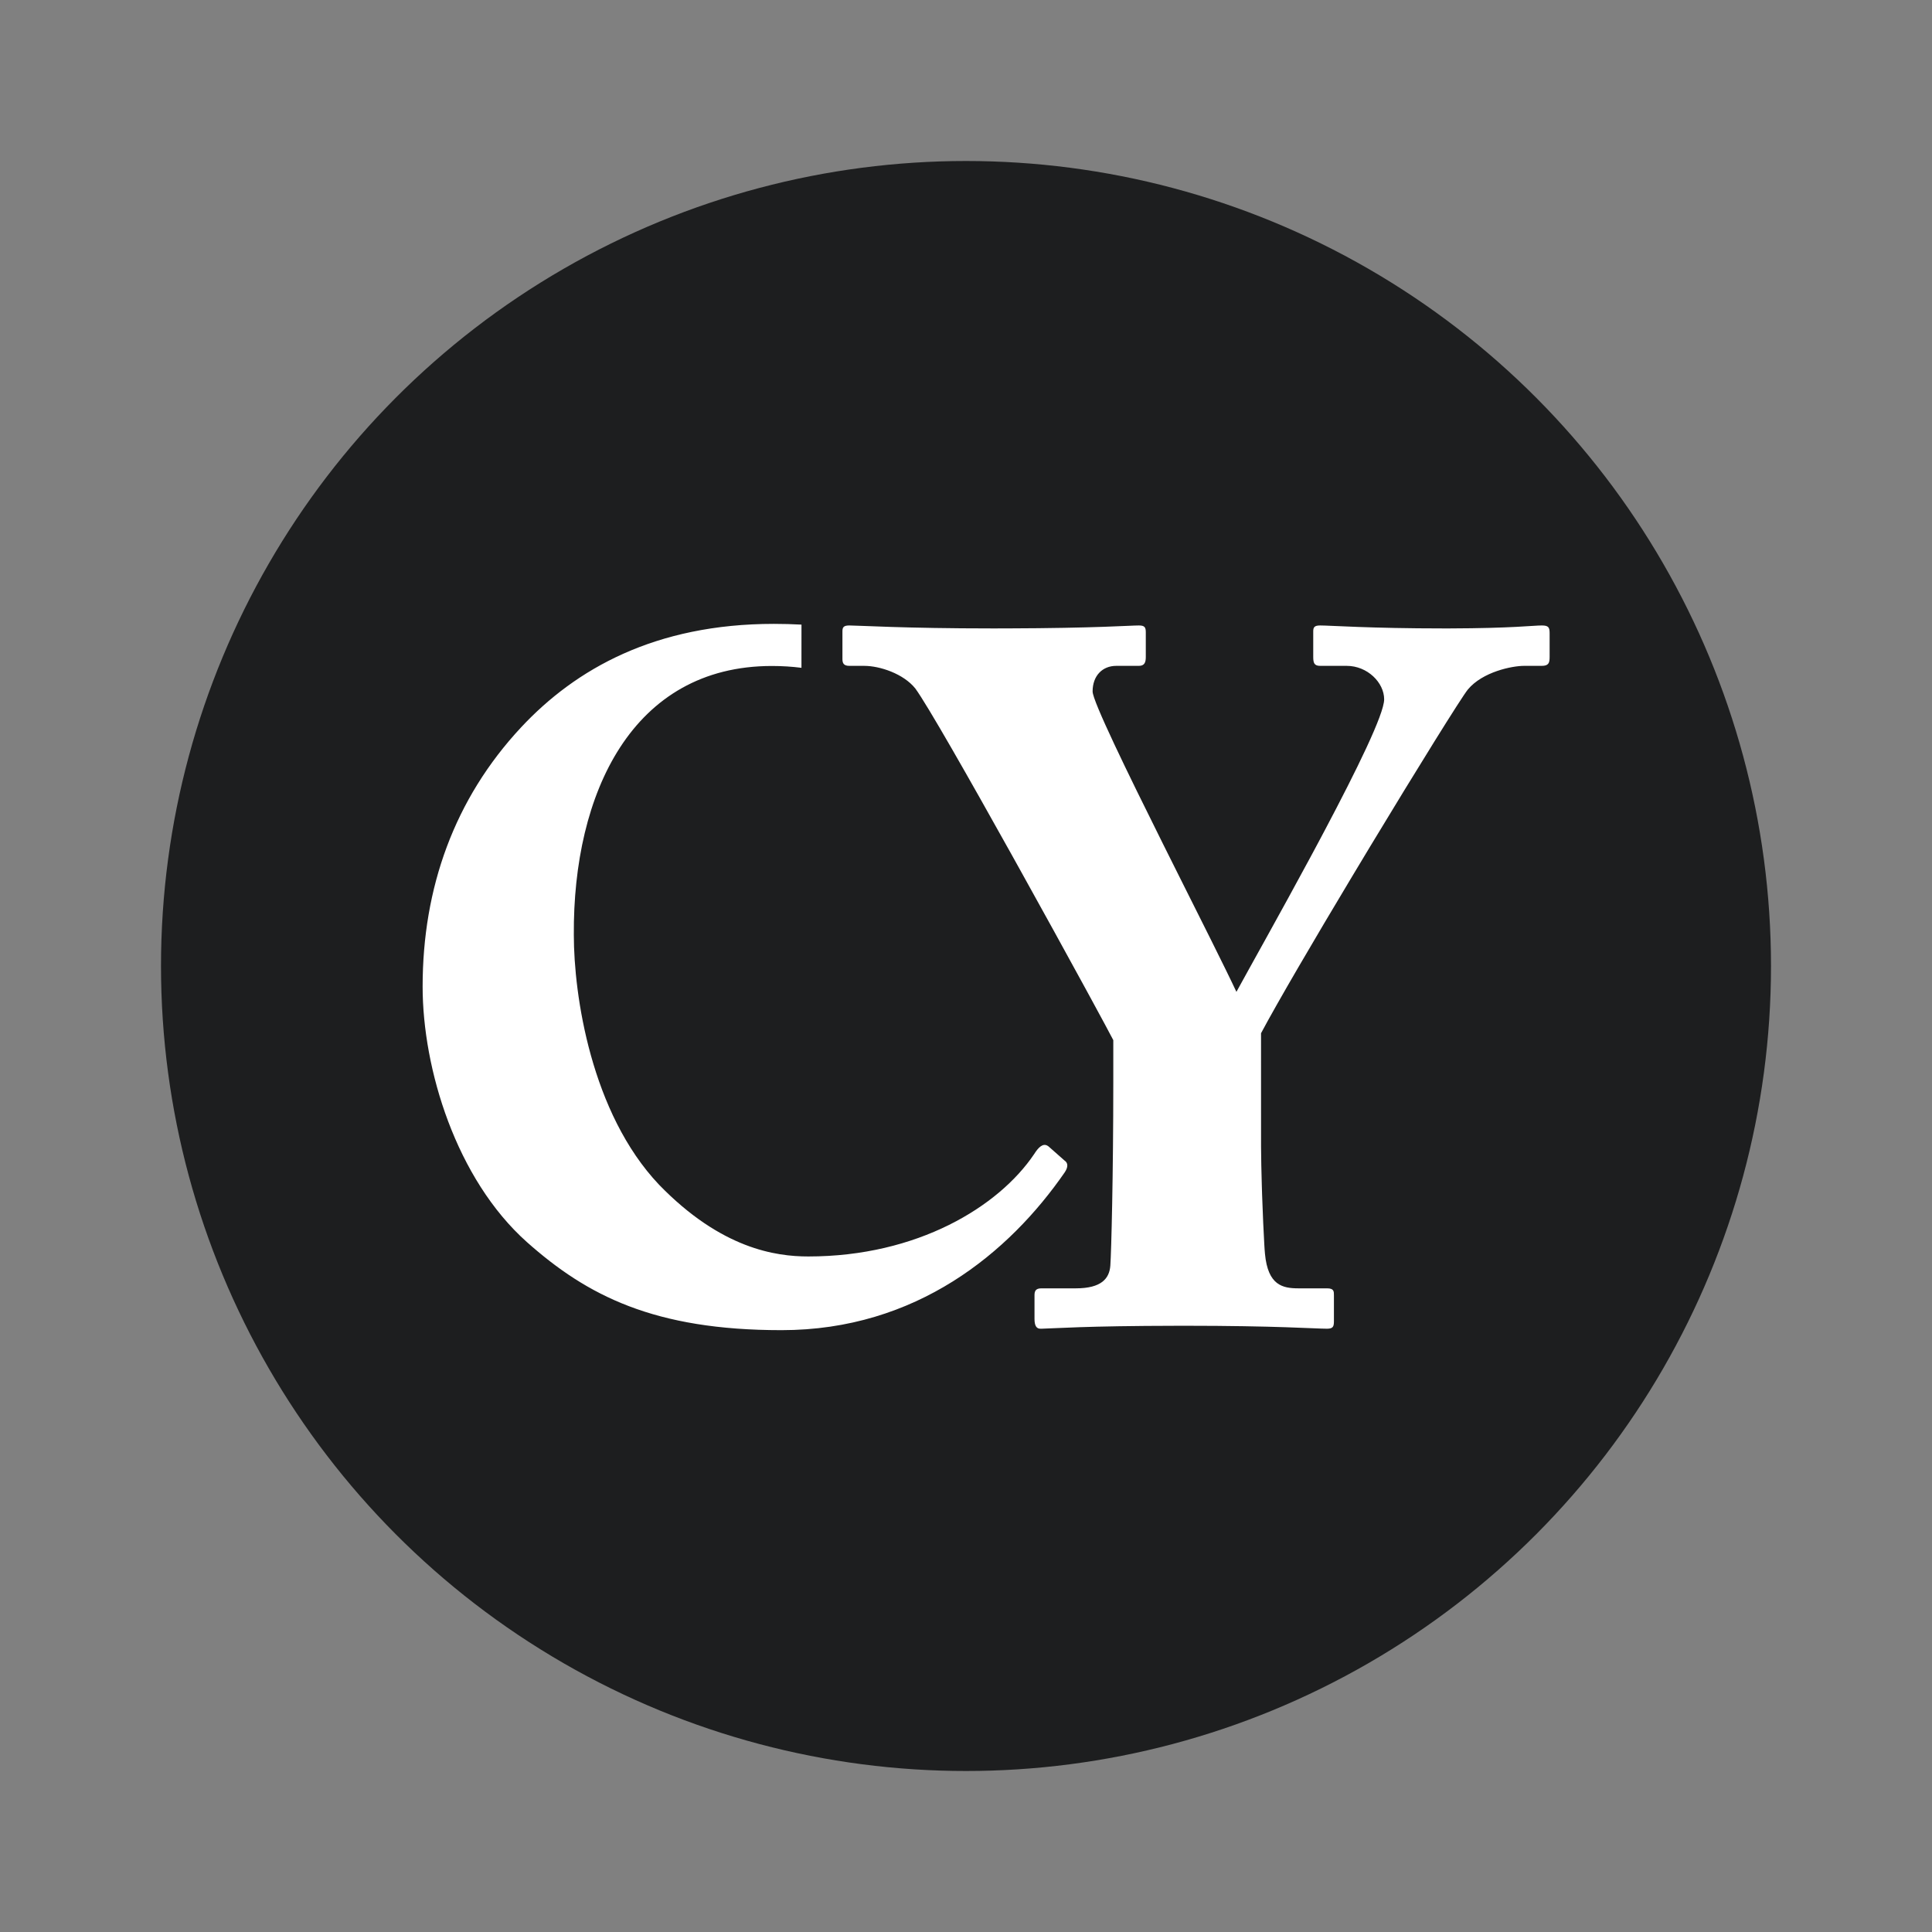
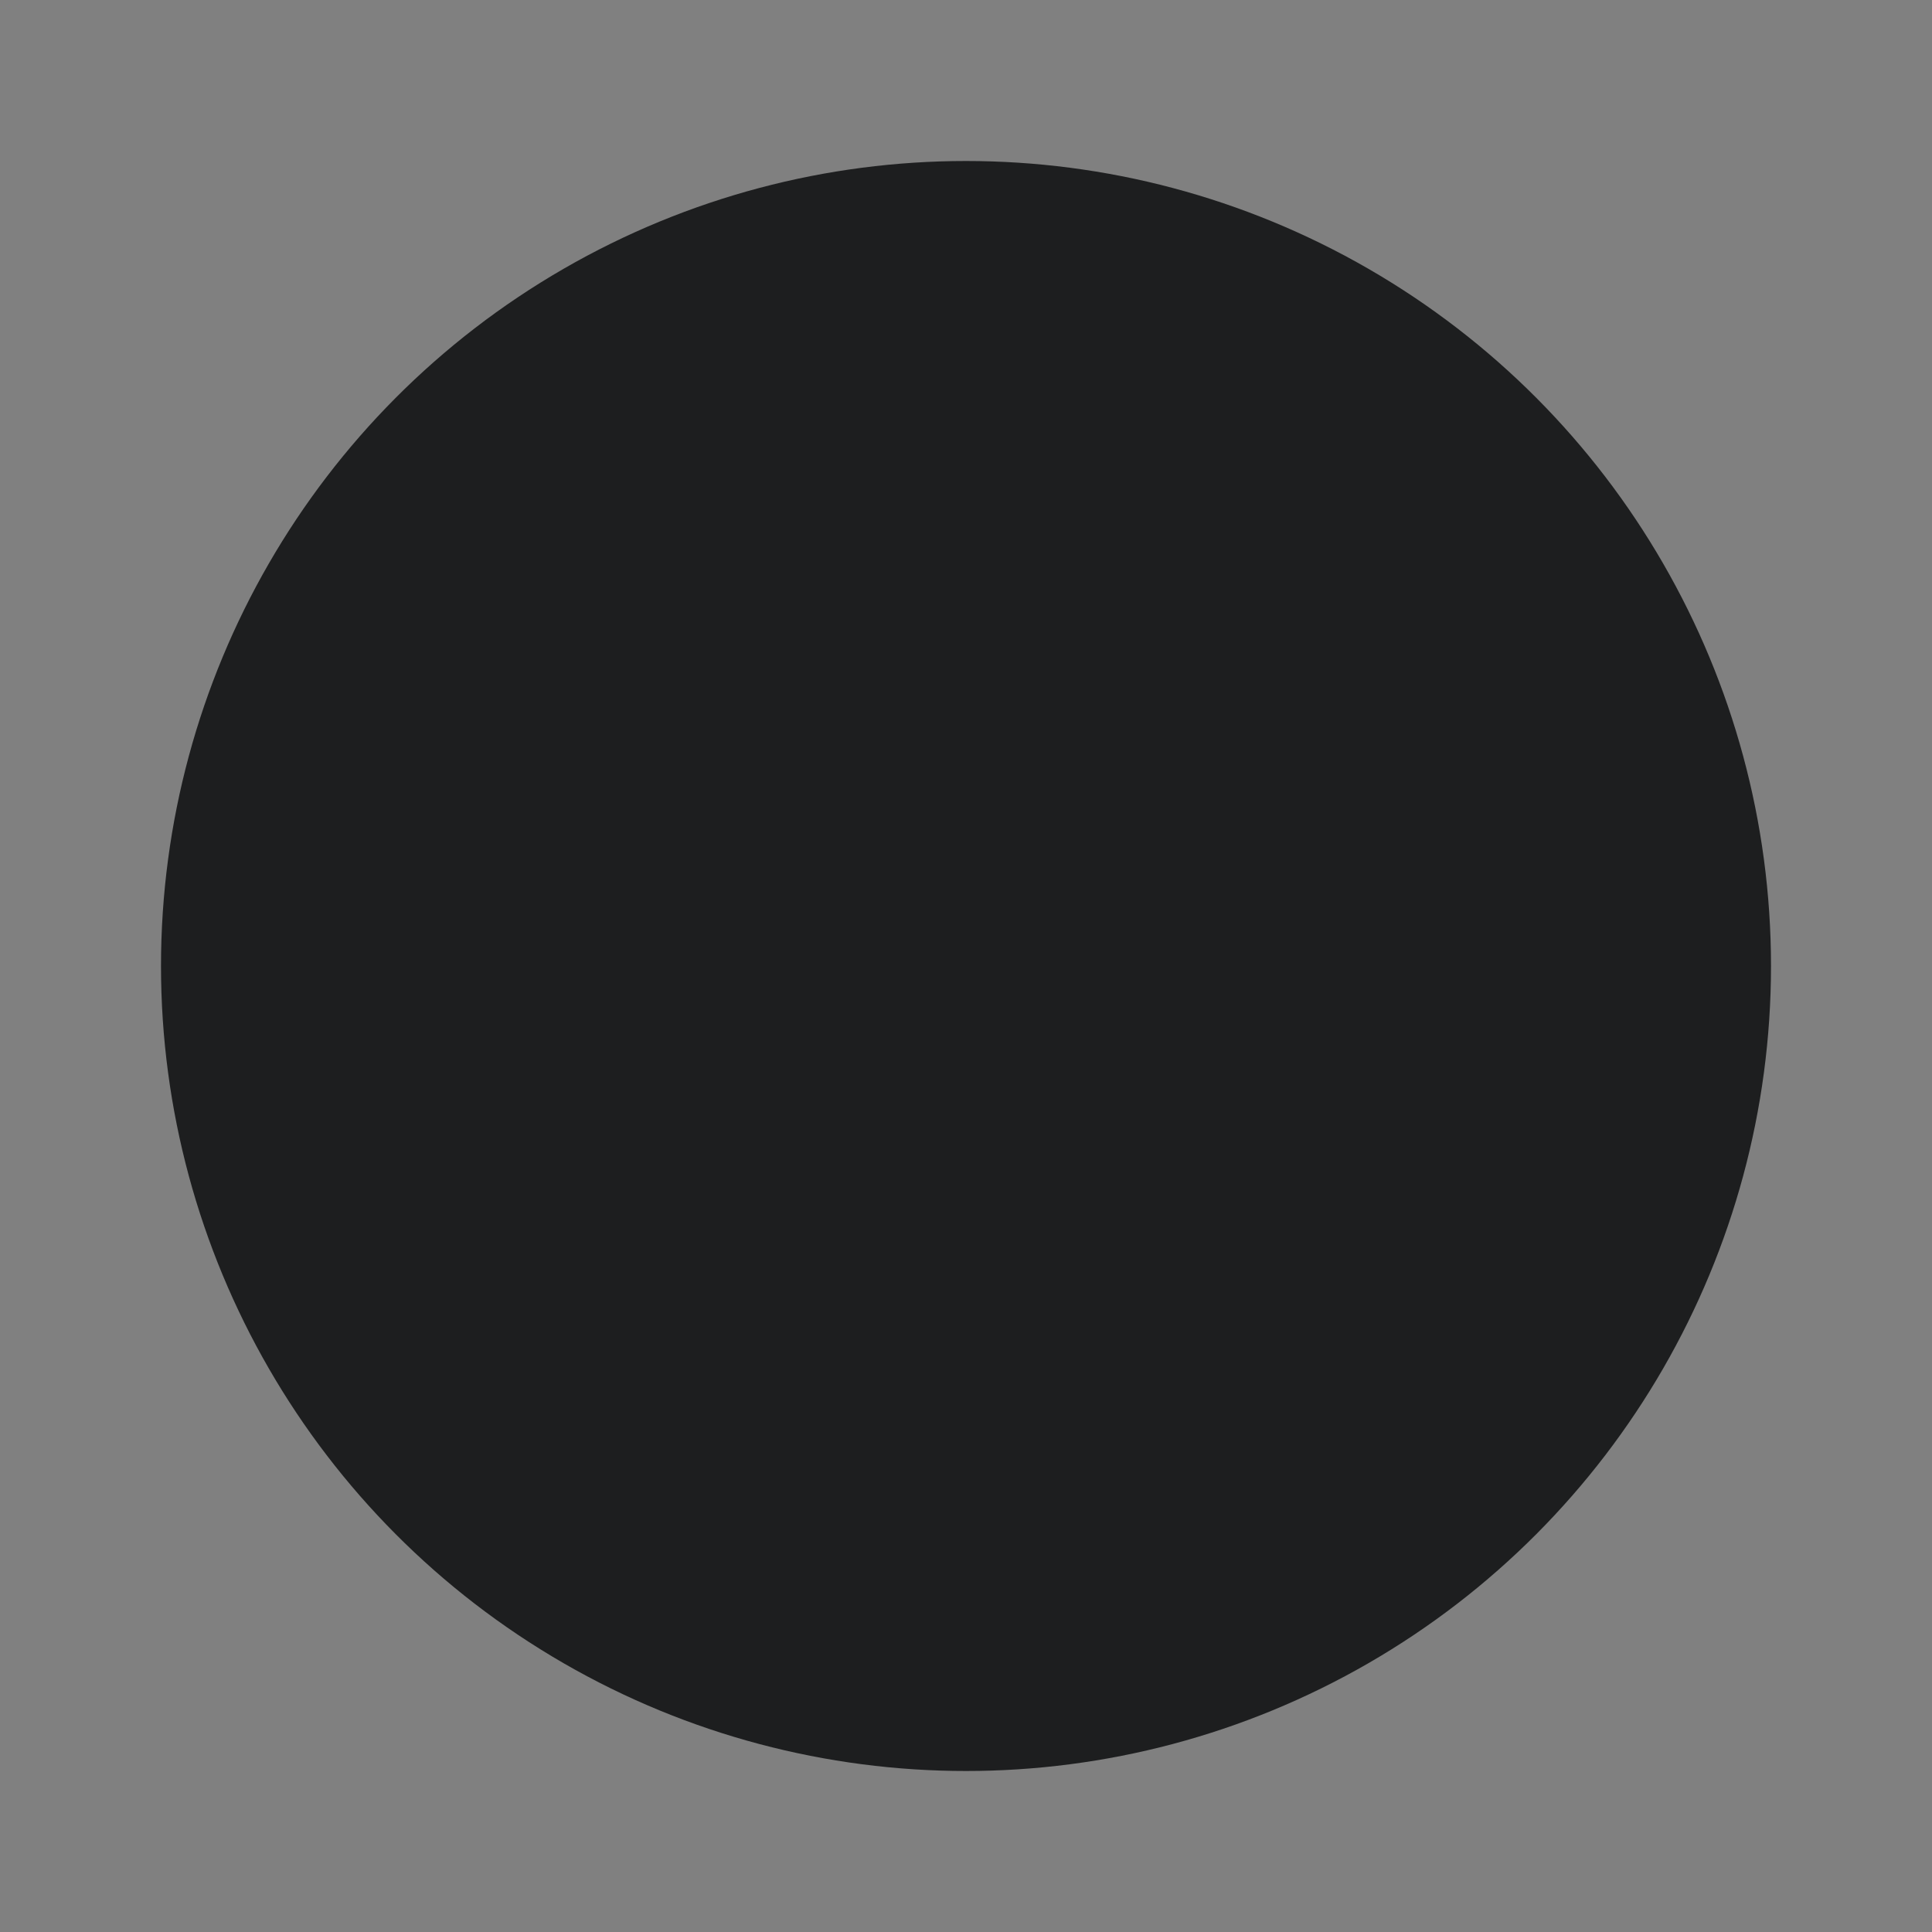
<svg xmlns="http://www.w3.org/2000/svg" width="96px" height="96px" viewBox="0 0 96 96" version="1.1">
  <rect x="0" y="0" width="96" height="96" fill="#808080" stroke="none" />
  <title>CY Monogram Square Circle Webflow_vector</title>
  <g id="CY-Monogram-Square-Circle-Webflow" stroke="none" stroke-width="1" fill="none" fill-rule="evenodd">
    <g id="Circle" transform="translate(8, 8)">
      <circle id="Oval" fill="#1D1E1F" cx="40" cy="40" r="40" />
-       <path d="M30.452,23 C30.919,23 31.377,23.013 31.825,23.037 L31.824,25.183 C31.356,25.124 30.867,25.092 30.357,25.092 C23.414,25.092 20.466,31.417 20.513,38.455 C20.513,41.451 21.369,47.3 24.746,50.866 C27.837,54.053 30.547,54.433 32.164,54.433 C37.585,54.433 41.627,51.96 43.387,49.345 C43.603,48.999 43.819,48.81 44.035,48.922 L44.1,48.964 L44.909,49.678 C45.051,49.773 45.099,49.963 44.909,50.248 C42.15,54.243 37.538,58.095 30.833,58.095 C24.508,58.095 21.179,56.383 18.183,53.72 C14.664,50.581 13,45.112 13,41.023 C13,36.125 14.569,31.702 17.898,28.136 C20.609,25.235 24.556,23 30.452,23 Z M34.203,23.079 C34.643,23.079 36.944,23.226 41.299,23.226 L41.299,23.226 L42.014,23.225 C46.509,23.212 48.126,23.079 48.592,23.079 C48.885,23.079 48.934,23.177 48.934,23.422 L48.934,23.422 L48.934,24.645 C48.934,24.89 48.885,25.086 48.592,25.086 L48.592,25.086 L47.466,25.086 C46.781,25.086 46.291,25.575 46.291,26.358 C46.291,26.836 48.005,30.352 49.783,33.922 L49.783,33.922 L50.78,35.917 C51.107,36.57 51.426,37.206 51.725,37.805 L51.725,37.805 L52.159,38.672 C52.713,39.785 53.168,40.708 53.437,41.285 C54.092,40.084 55.625,37.36 57.122,34.579 L57.48,33.911 L57.48,33.911 L57.834,33.245 C59.413,30.261 60.778,27.481 60.778,26.75 C60.778,25.918 59.946,25.086 58.918,25.086 L58.918,25.086 L57.597,25.086 C57.303,25.086 57.254,24.939 57.254,24.645 L57.254,24.645 L57.254,23.373 C57.254,23.177 57.303,23.079 57.597,23.079 C58.086,23.079 60.093,23.226 63.714,23.226 L63.714,23.226 L64.034,23.226 C67.16,23.217 68.182,23.079 68.608,23.079 C68.951,23.079 69,23.177 69,23.471 L69,23.471 L69,24.645 C69,24.939 68.951,25.086 68.608,25.086 L68.608,25.086 L67.728,25.086 C67.14,25.086 65.672,25.379 64.938,26.26 C64.61,26.665 62.417,30.197 60.096,34.039 L59.756,34.604 L59.756,34.604 L59.586,34.887 L59.169,35.58 C57.298,38.699 55.494,41.776 54.66,43.341 L54.66,43.341 L54.661,48.983 C54.664,49.552 54.678,50.214 54.698,50.875 L54.698,50.875 L54.713,51.369 C54.747,52.35 54.789,53.275 54.822,53.828 L54.822,53.828 L54.837,54.073 C54.844,54.178 54.851,54.257 54.856,54.304 C55.003,55.87 55.737,56.017 56.52,56.017 L56.52,56.017 L57.939,56.017 C58.282,56.017 58.282,56.164 58.282,56.359 L58.282,57.666 C58.278,57.904 58.248,58.023 57.939,58.023 C57.352,58.023 55.443,57.876 50.843,57.876 L50.485,57.877 C45.916,57.883 44.373,58.01 43.781,58.022 L43.781,58.022 L43.697,58.023 C43.502,58.023 43.404,57.876 43.404,57.534 L43.404,57.534 L43.404,56.359 C43.404,56.164 43.453,56.017 43.746,56.017 L43.746,56.017 L45.459,56.017 C46.732,56.017 47.123,55.527 47.172,54.891 C47.221,54.206 47.319,50.34 47.319,45.788 L47.319,45.788 L47.319,43.684 C47.165,43.385 46.738,42.592 46.143,41.499 L46.143,41.499 L45.831,40.927 C44.966,39.343 43.832,37.28 42.674,35.198 L42.674,35.198 L42.24,34.417 C40.139,30.648 38.064,27.003 37.482,26.211 C36.895,25.477 35.72,25.086 34.937,25.086 L34.937,25.086 L34.203,25.086 C33.909,25.086 33.86,24.939 33.86,24.743 L33.86,24.743 L33.86,23.373 C33.86,23.177 33.909,23.079 34.203,23.079 Z" id="CY-Monogram-Copy" fill="#FFFFFF" fill-rule="nonzero" />
    </g>
  </g>
</svg>